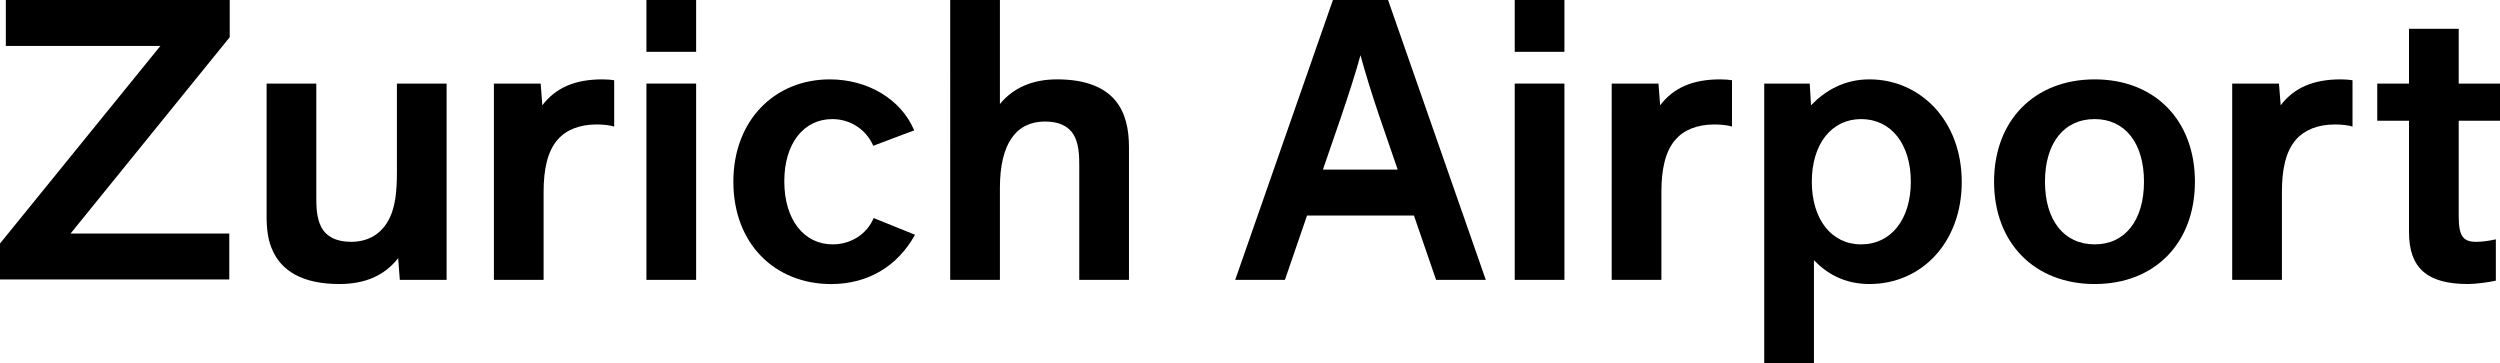
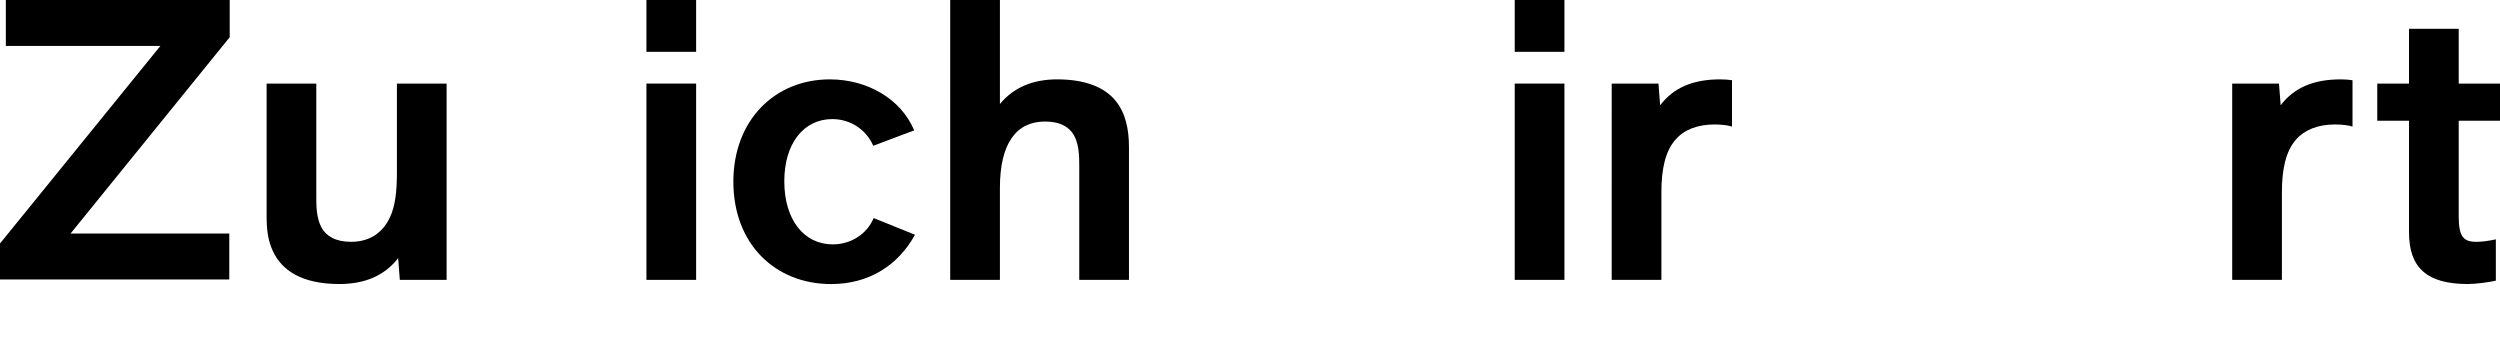
<svg xmlns="http://www.w3.org/2000/svg" version="1.1" id="Ebene_1" x="0px" y="0px" viewBox="0 0 175.647 25.529" style="enable-background:new 0 0 175.647 25.529;" xml:space="preserve">
  <g>
    <path d="M16.139,2.615L4.959,16.406h11.15v3.228H0v-2.526L11.268,3.228H0.41V0   h15.729V2.615z" />
    <path d="M31.378,5.872v13.791h-3.287l-0.117-1.526   c-0.939,1.201-2.288,1.818-4.137,1.818c-2.641,0-4.05-0.969-4.665-2.317   c-0.353-0.734-0.44-1.557-0.44-2.437V5.872h3.491v7.979   c0,0.588,0,1.436,0.353,2.113c0.323,0.617,0.998,1.026,2.083,1.026   c1.261,0,2.2-0.585,2.729-1.703c0.381-0.791,0.499-1.846,0.499-3.165V5.872   H31.378z" />
-     <path d="M43.152,5.637v3.257c-0.264-0.089-0.734-0.149-1.233-0.149   c-1.203,0-2.142,0.384-2.728,1.055c-0.734,0.826-0.998,2.116-0.998,3.699v6.164   h-3.492V5.872h3.286l0.117,1.525c0.939-1.233,2.289-1.821,4.226-1.821   C42.681,5.577,42.947,5.605,43.152,5.637z" />
    <path d="M45.417,0h3.492v3.641h-3.492V0z M45.417,5.872h3.492v13.791h-3.492V5.872z" />
    <path d="M51.525,12.765c0-4.312,2.905-7.188,6.778-7.188   c2.612,0,4.989,1.351,5.926,3.581l-2.874,1.084   c-0.499-1.144-1.614-1.875-2.876-1.875c-2.026,0-3.375,1.729-3.375,4.37   c0,2.701,1.379,4.433,3.403,4.433c1.292,0,2.407-0.734,2.876-1.849l2.905,1.173   c-1.203,2.173-3.257,3.464-5.898,3.464C54.458,19.955,51.525,17.14,51.525,12.765z" />
    <path d="M79.32,10.33v9.332h-3.492V11.681c0-0.705,0-1.732-0.529-2.408   c-0.381-0.467-0.968-0.734-1.878-0.734c-1.996,0-3.168,1.497-3.168,4.668v6.457   h-3.492V0h3.492v7.308c0.939-1.144,2.288-1.732,4.02-1.732   c1.996,0,3.286,0.559,4.05,1.437C79.085,7.896,79.32,9.097,79.32,10.33z" />
-     <path d="M99.342,15.144h-7.512l-1.554,4.519h-3.492L93.65,0h3.873l6.867,19.663   h-3.492L99.342,15.144z M98.2,11.916l-1.262-3.67   c-0.531-1.554-1.029-3.168-1.353-4.37c-0.321,1.201-0.849,2.816-1.376,4.37   l-1.262,3.67H98.2z" />
    <path d="M106.423,0h3.492v3.641h-3.492V0z M106.423,5.872h3.492v13.791h-3.492V5.872z" />
    <path d="M121.688,5.637v3.257c-0.264-0.089-0.734-0.149-1.233-0.149   c-1.204,0-2.145,0.384-2.729,1.055c-0.734,0.826-0.998,2.116-0.998,3.699v6.164   h-3.492V5.872h3.286l0.118,1.525c0.937-1.233,2.291-1.821,4.226-1.821   C121.218,5.577,121.482,5.605,121.688,5.637z" />
-     <path d="M137.83,12.793c0,4.198-2.787,7.162-6.485,7.162   c-1.76,0-2.993-0.734-3.899-1.674v7.248H123.953V5.872h3.197l0.089,1.525   c0.998-1.026,2.317-1.821,4.106-1.821   C134.897,5.577,137.83,8.452,137.83,12.793z M134.252,12.765   c0-2.638-1.382-4.398-3.492-4.398c-2.084,0-3.464,1.76-3.464,4.398   c0,2.644,1.379,4.404,3.464,4.404C132.87,17.168,134.252,15.408,134.252,12.765z" />
-     <path d="M140.101,12.765c0-4.312,2.844-7.188,7.07-7.188   c4.226,0,7.042,2.876,7.042,7.188c0,4.315-2.816,7.191-7.042,7.191   C142.945,19.955,140.101,17.079,140.101,12.765z M150.634,12.765   c0-2.698-1.319-4.398-3.464-4.398c-2.171,0-3.492,1.7-3.492,4.398   c0,2.701,1.322,4.404,3.492,4.404C149.315,17.168,150.634,15.465,150.634,12.765z" />
    <path d="M165.285,5.637v3.257c-0.264-0.089-0.734-0.149-1.233-0.149   c-1.204,0-2.142,0.384-2.73,1.055c-0.734,0.826-0.998,2.116-0.998,3.699v6.164   h-3.492V5.872h3.286l0.12,1.525c0.938-1.233,2.288-1.821,4.226-1.821   C164.815,5.577,165.079,5.605,165.285,5.637z" />
    <path d="M169.254,16.317V8.481h-2.231V5.872h2.231V2.024h3.492v3.848h2.902v2.609   h-2.902v6.72c0,1.408,0.321,1.789,1.23,1.789c0.381,0,0.852-0.057,1.379-0.175   v2.905c-0.528,0.117-1.408,0.235-1.967,0.235   C170.544,19.955,169.254,18.84,169.254,16.317z" />
  </g>
</svg>